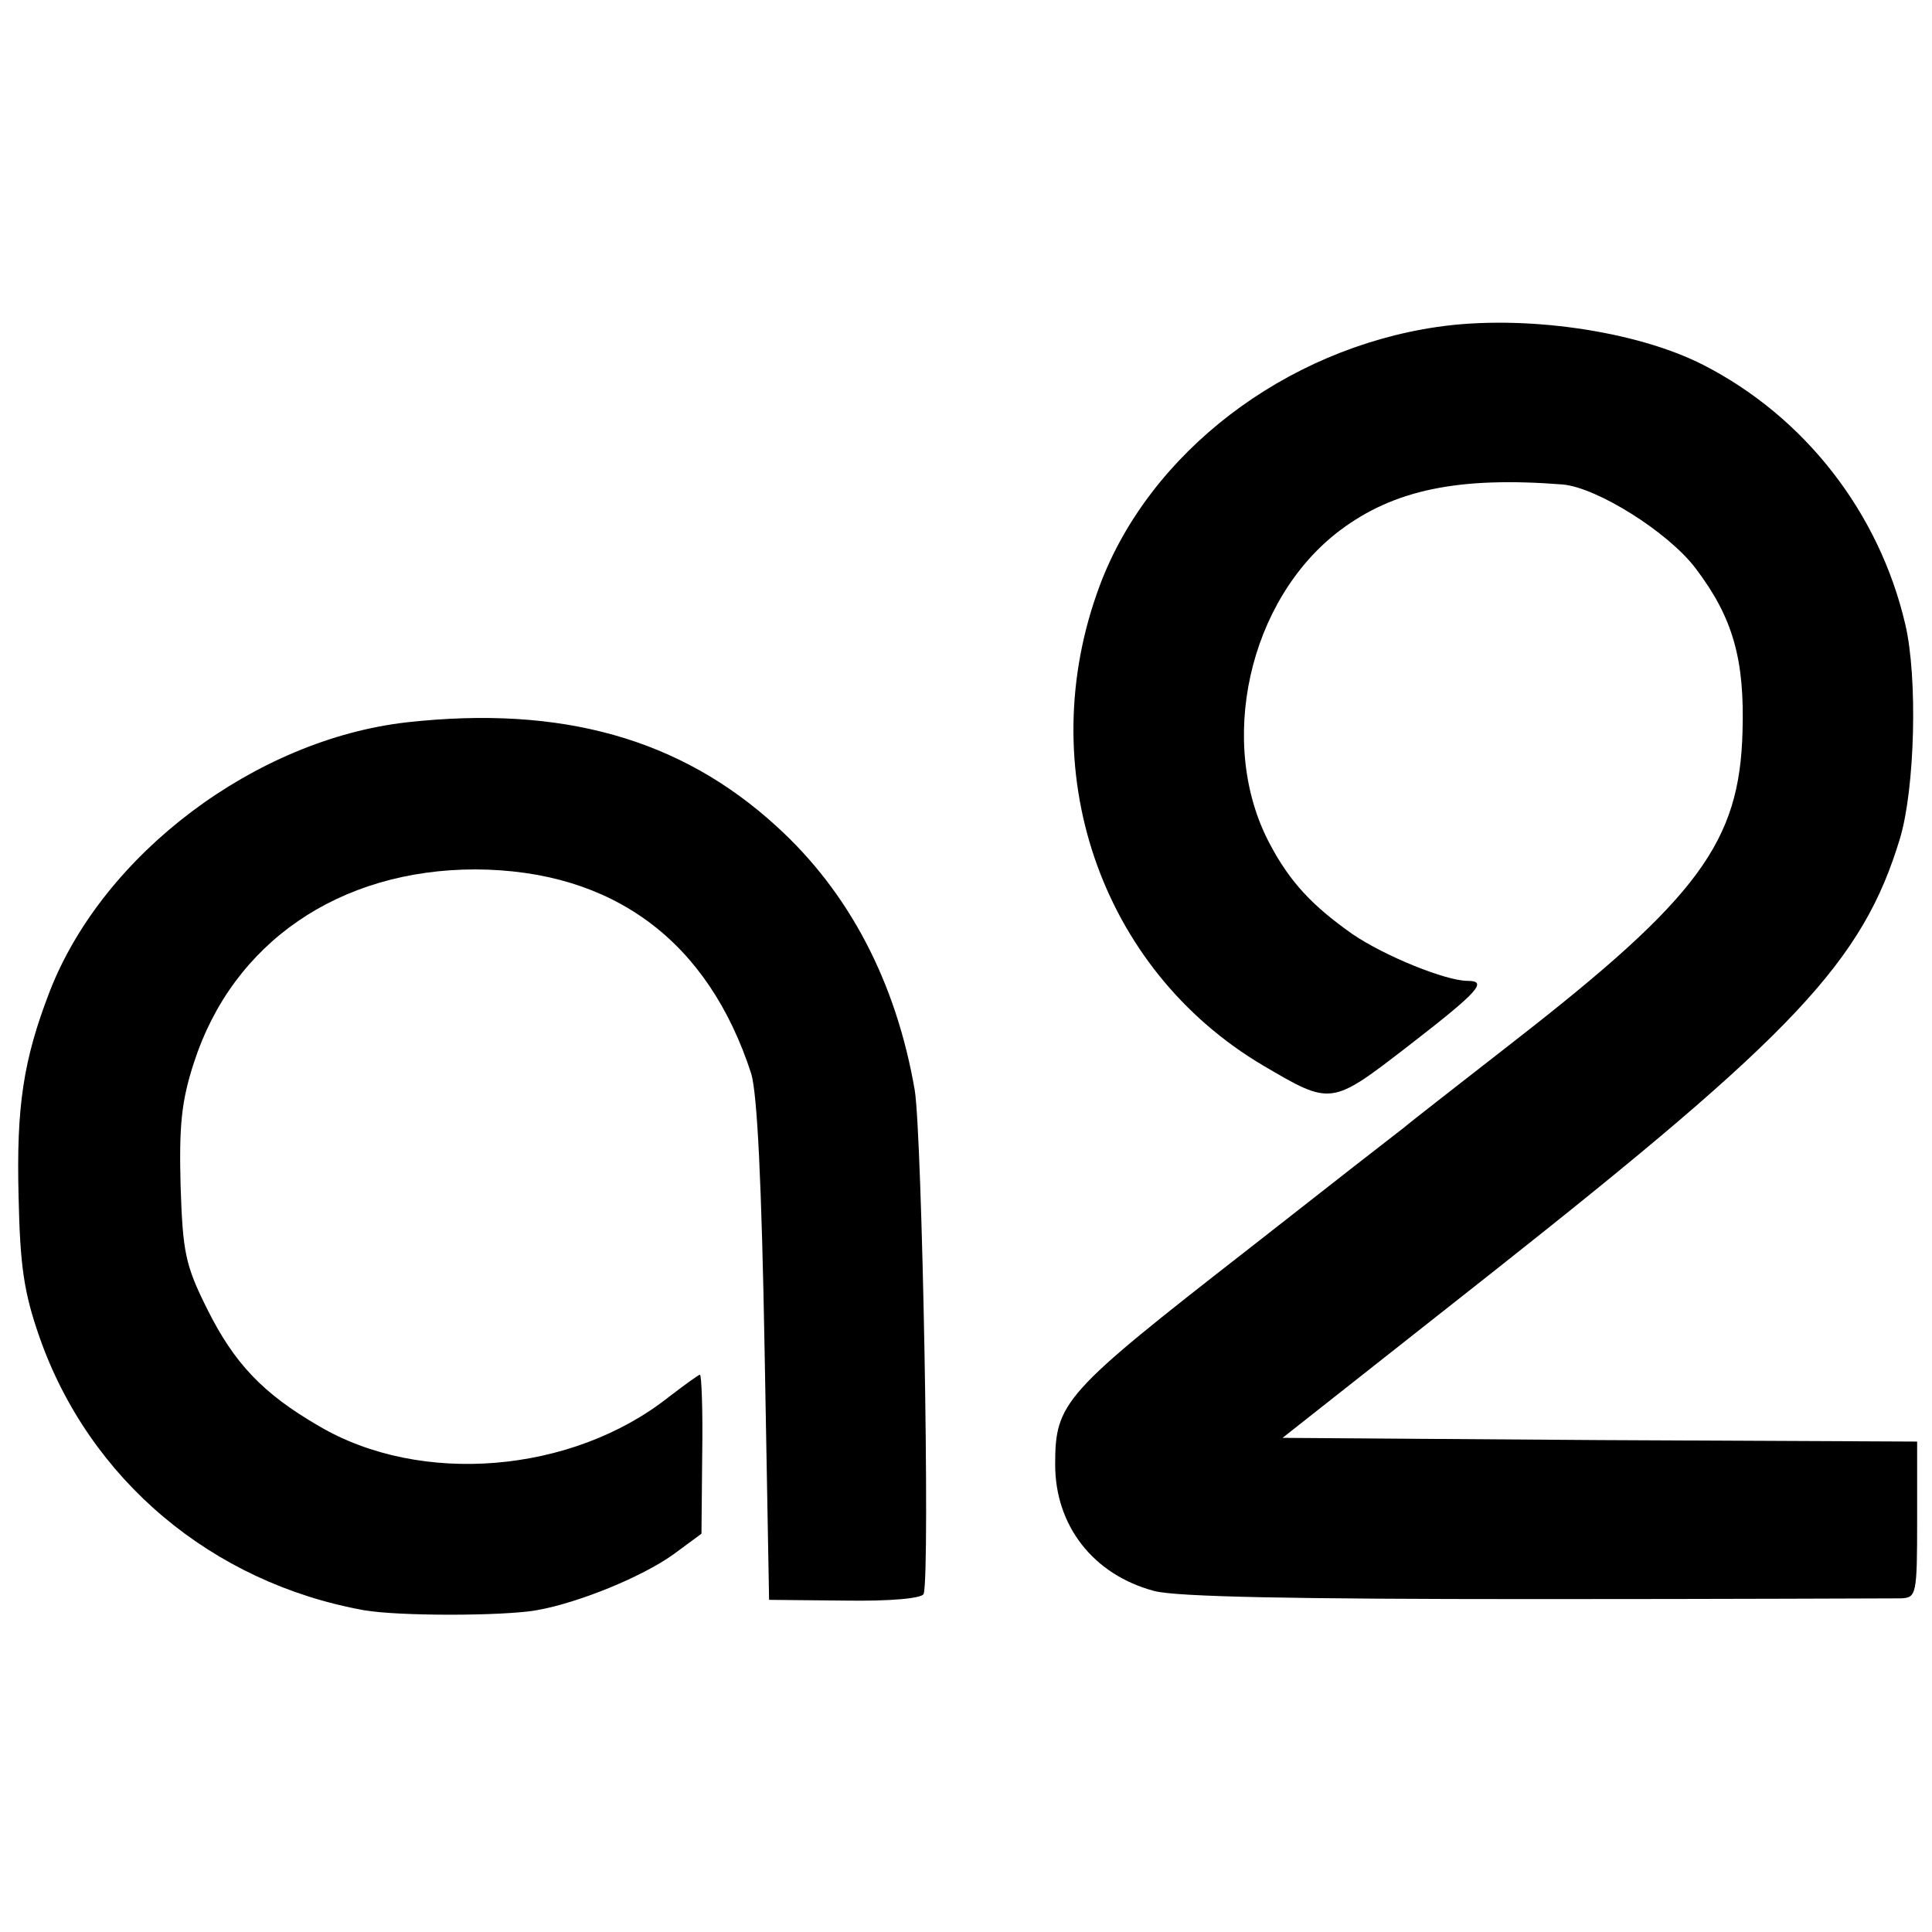
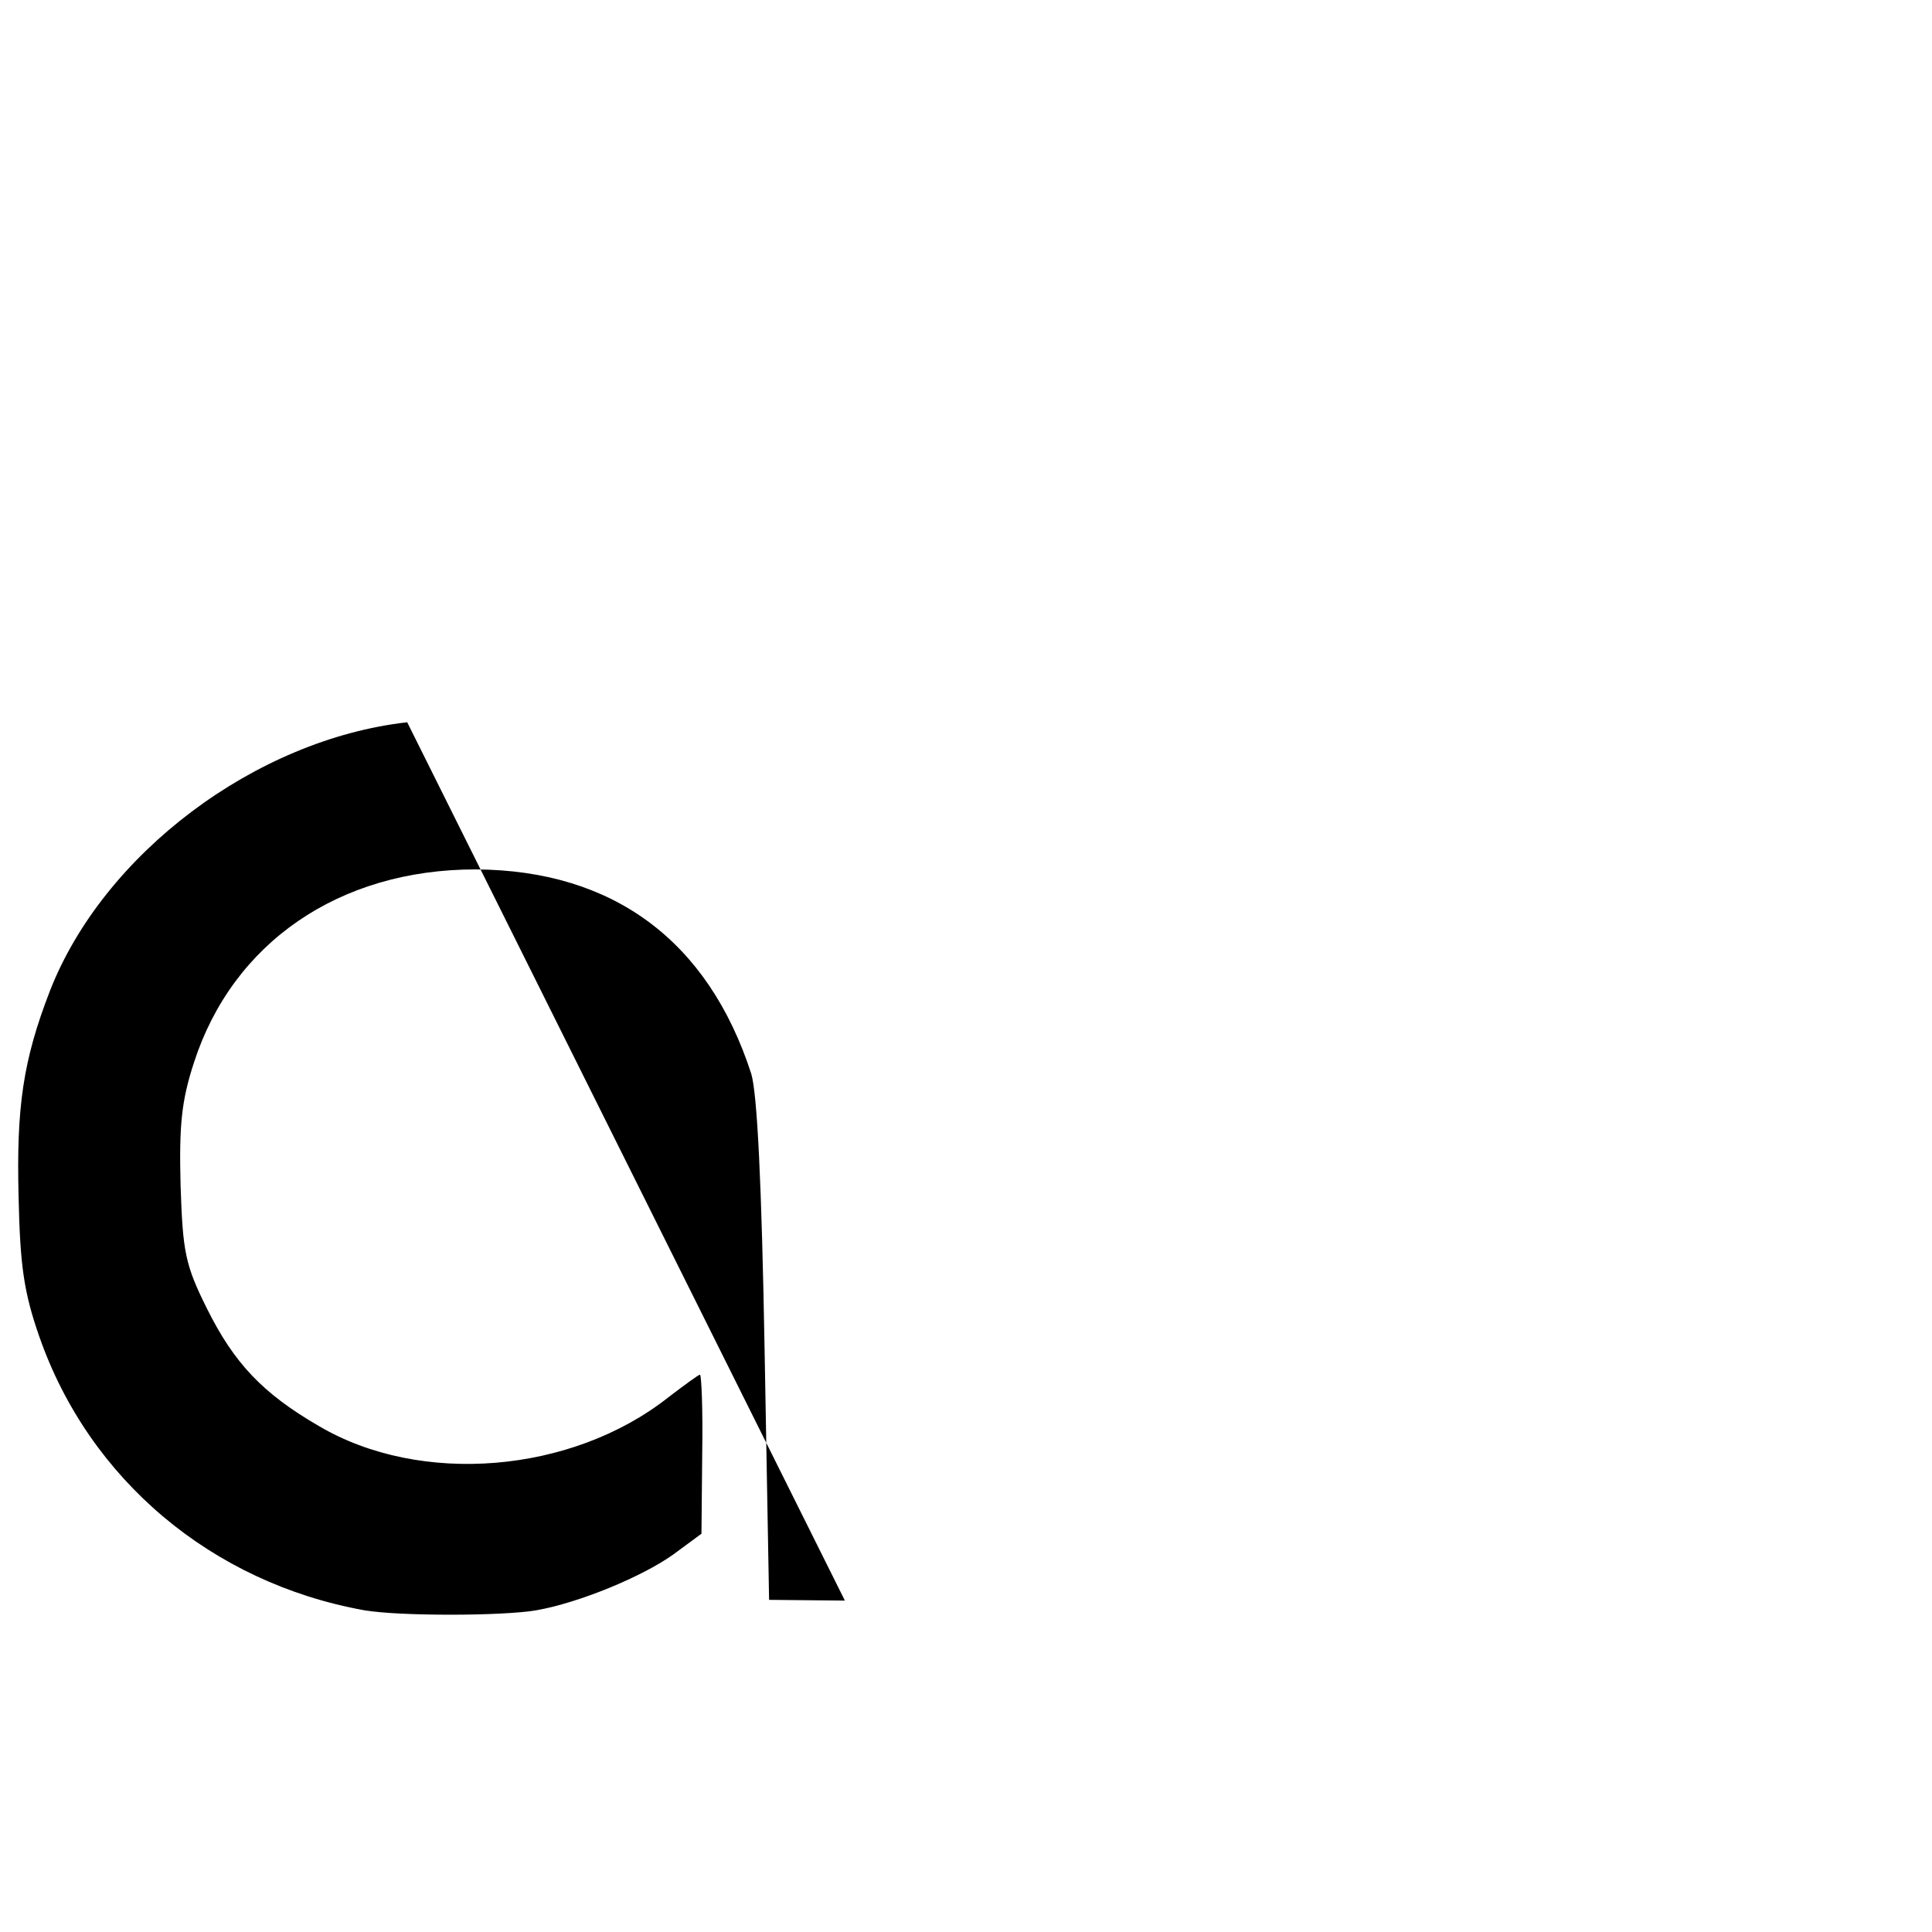
<svg xmlns="http://www.w3.org/2000/svg" version="1.0" width="260pt" height="260pt" viewBox="0 0 260 260" preserveAspectRatio="xMidYMid meet">
  <g transform="translate(0,260) scale(0.1,-0.1)" fill="#000000" stroke="none">
-     <path d="M1934 2160 c-205 -30 -387 -169 -454 -348 -92 -246 0 -516 220 -646 92 -54 91 -54 196 27 93 72 107 87 79 87 -29 0 -111 33 -155 63 -54 38 -84 70 -111 121 -72 135 -29 329 94 422 73 55 160 73 300 62 46 -4 142 -64 179 -113 50 -66 66 -122 63 -220 -4 -148 -59 -223 -307 -416 -73 -57 -140 -109 -148 -116 -8 -6 -103 -80 -210 -164 -249 -194 -260 -206 -260 -290 0 -82 51 -148 133 -170 29 -8 188 -11 512 -11 259 0 480 1 493 1 21 1 22 4 22 106 l0 105 -427 2 -427 3 284 224 c405 320 497 417 547 583 20 67 24 216 7 288 -35 150 -135 279 -272 349 -90 46 -242 68 -358 51z" />
-     <path d="M548 1628 c-204 -23 -409 -177 -481 -362 -36 -93 -45 -156 -42 -276 2 -93 7 -129 28 -189 67 -192 232 -331 437 -368 46 -8 186 -8 232 0 57 10 142 45 184 75 l38 28 1 107 c1 59 -1 107 -3 107 -2 0 -21 -14 -42 -30 -130 -103 -334 -120 -471 -39 -76 44 -114 85 -150 157 -30 60 -33 77 -36 167 -2 80 1 113 18 165 52 161 195 260 379 260 185 -1 313 -96 371 -275 8 -27 14 -145 18 -374 l6 -334 102 -1 c61 -1 104 3 106 9 9 27 -2 618 -12 678 -25 145 -88 266 -186 355 -129 118 -289 163 -497 140z" />
+     <path d="M548 1628 c-204 -23 -409 -177 -481 -362 -36 -93 -45 -156 -42 -276 2 -93 7 -129 28 -189 67 -192 232 -331 437 -368 46 -8 186 -8 232 0 57 10 142 45 184 75 l38 28 1 107 c1 59 -1 107 -3 107 -2 0 -21 -14 -42 -30 -130 -103 -334 -120 -471 -39 -76 44 -114 85 -150 157 -30 60 -33 77 -36 167 -2 80 1 113 18 165 52 161 195 260 379 260 185 -1 313 -96 371 -275 8 -27 14 -145 18 -374 l6 -334 102 -1 z" />
  </g>
</svg>